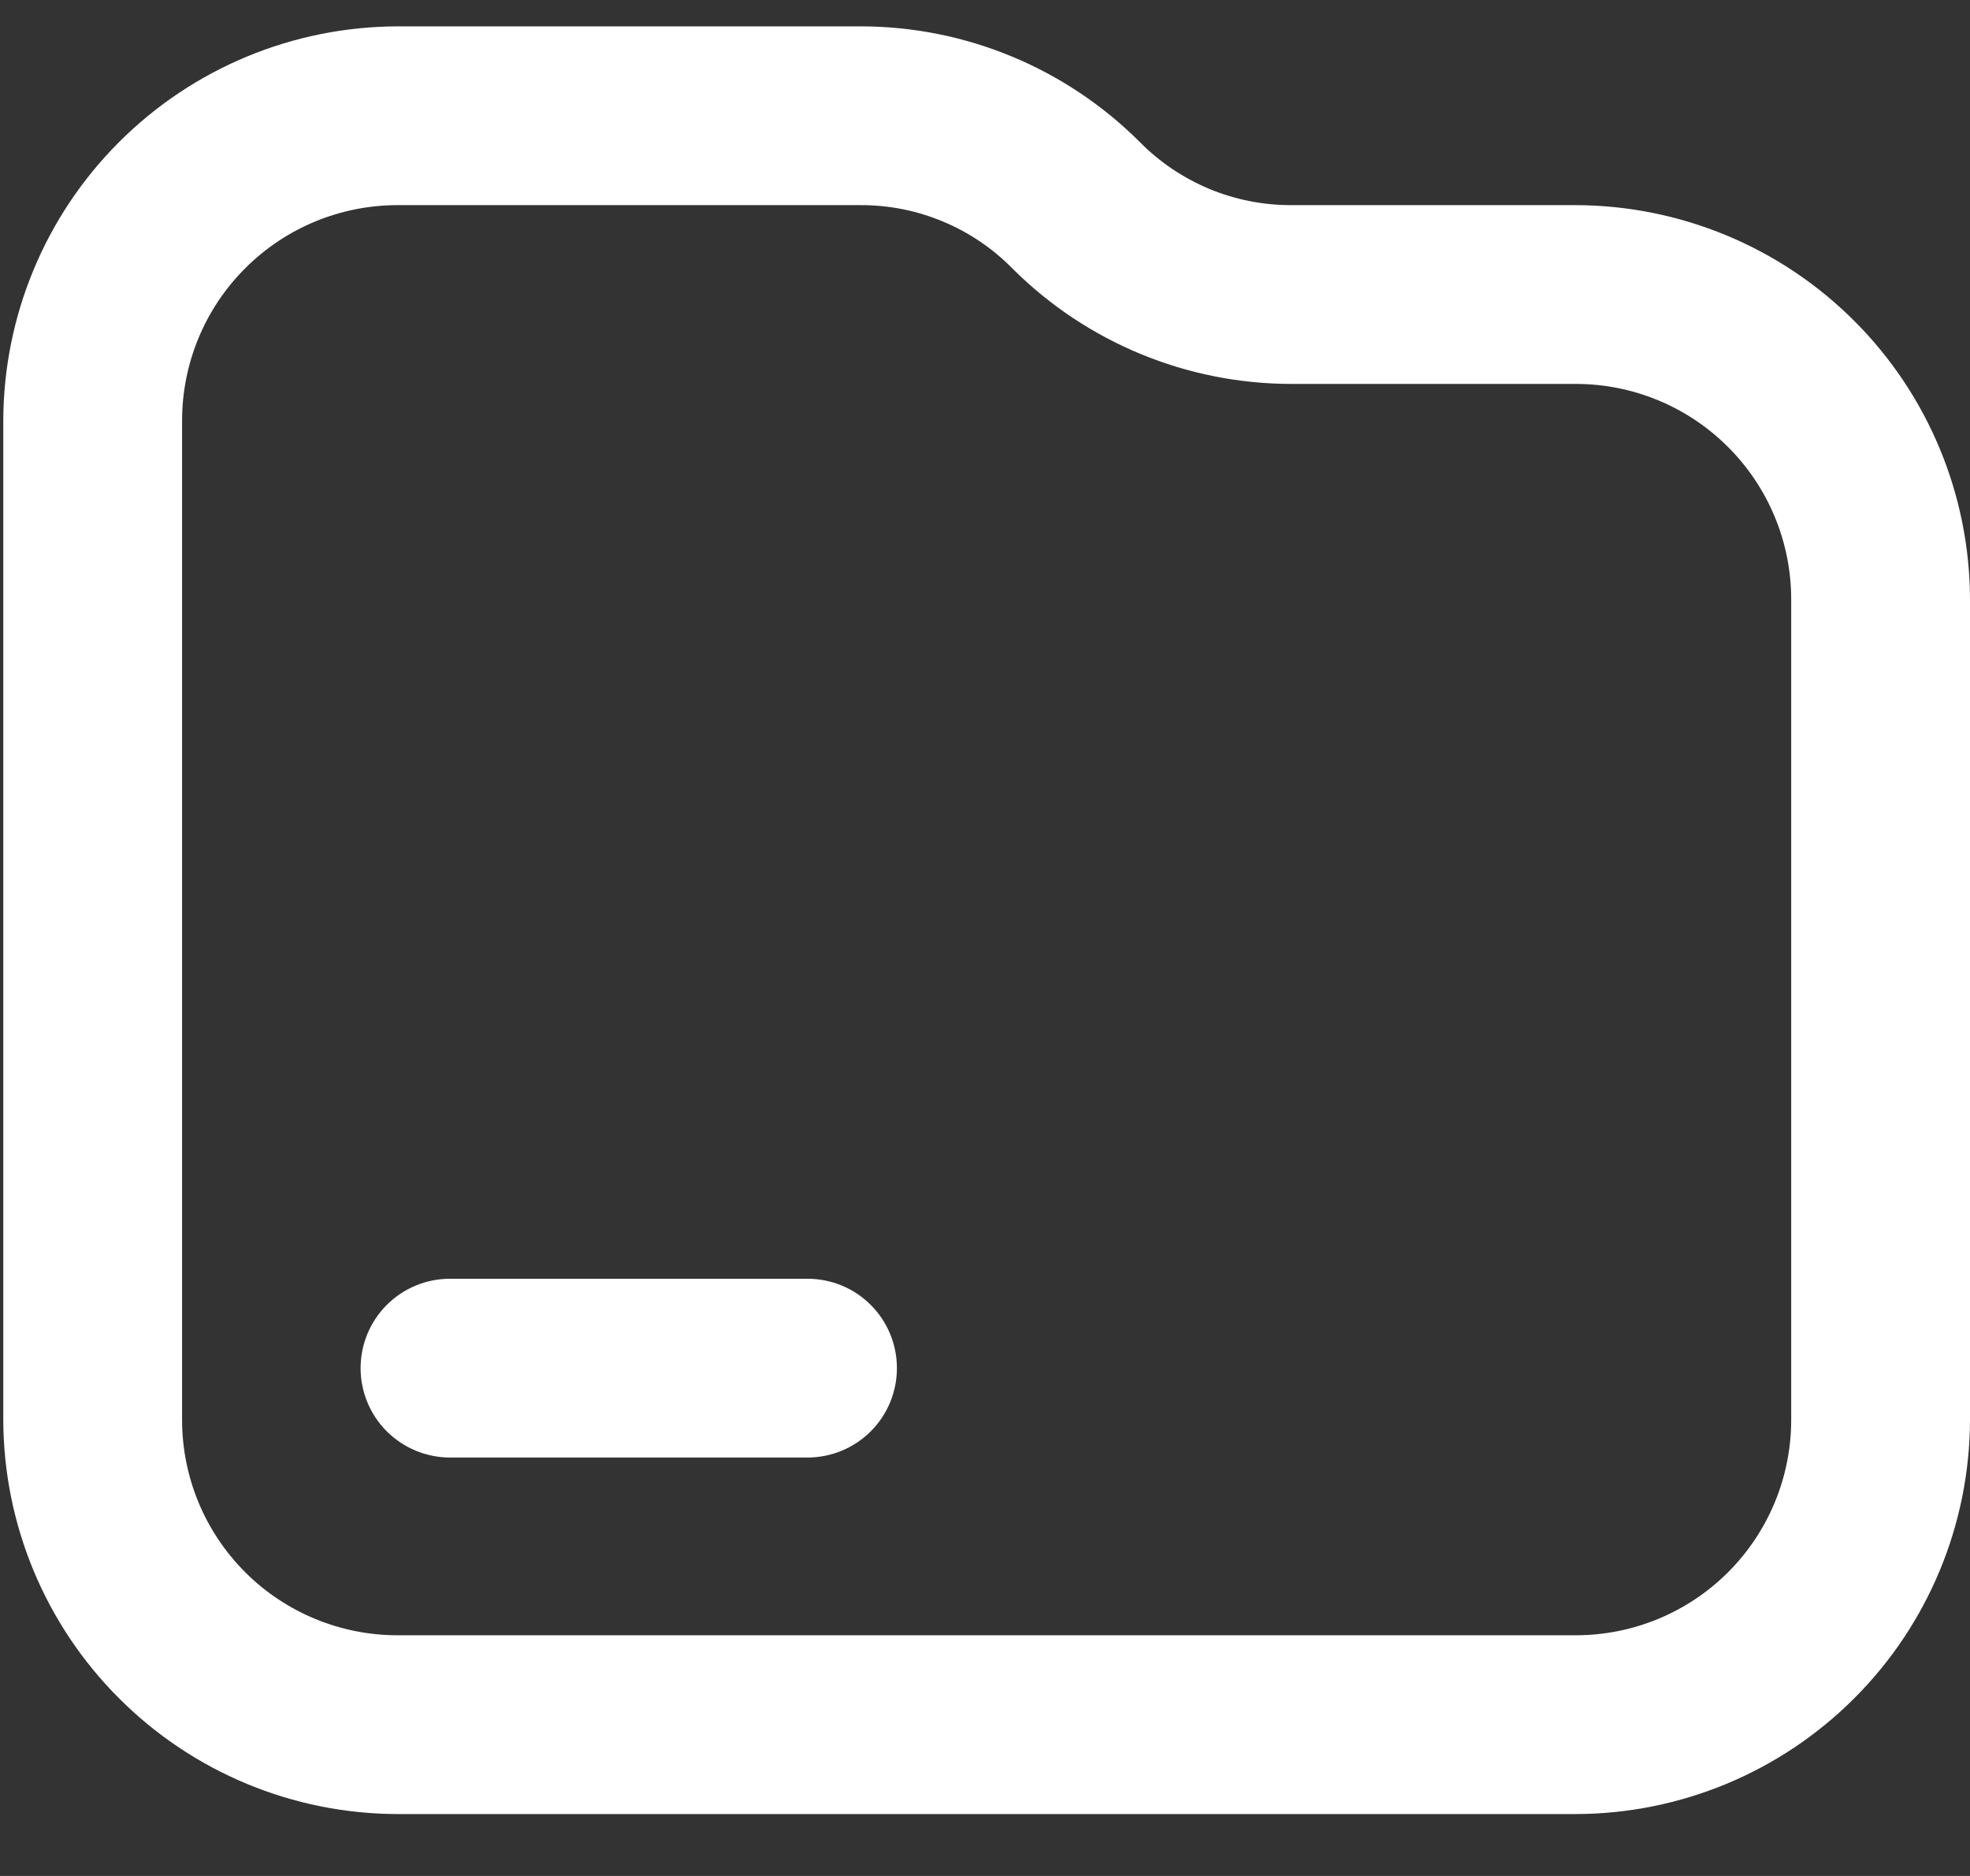
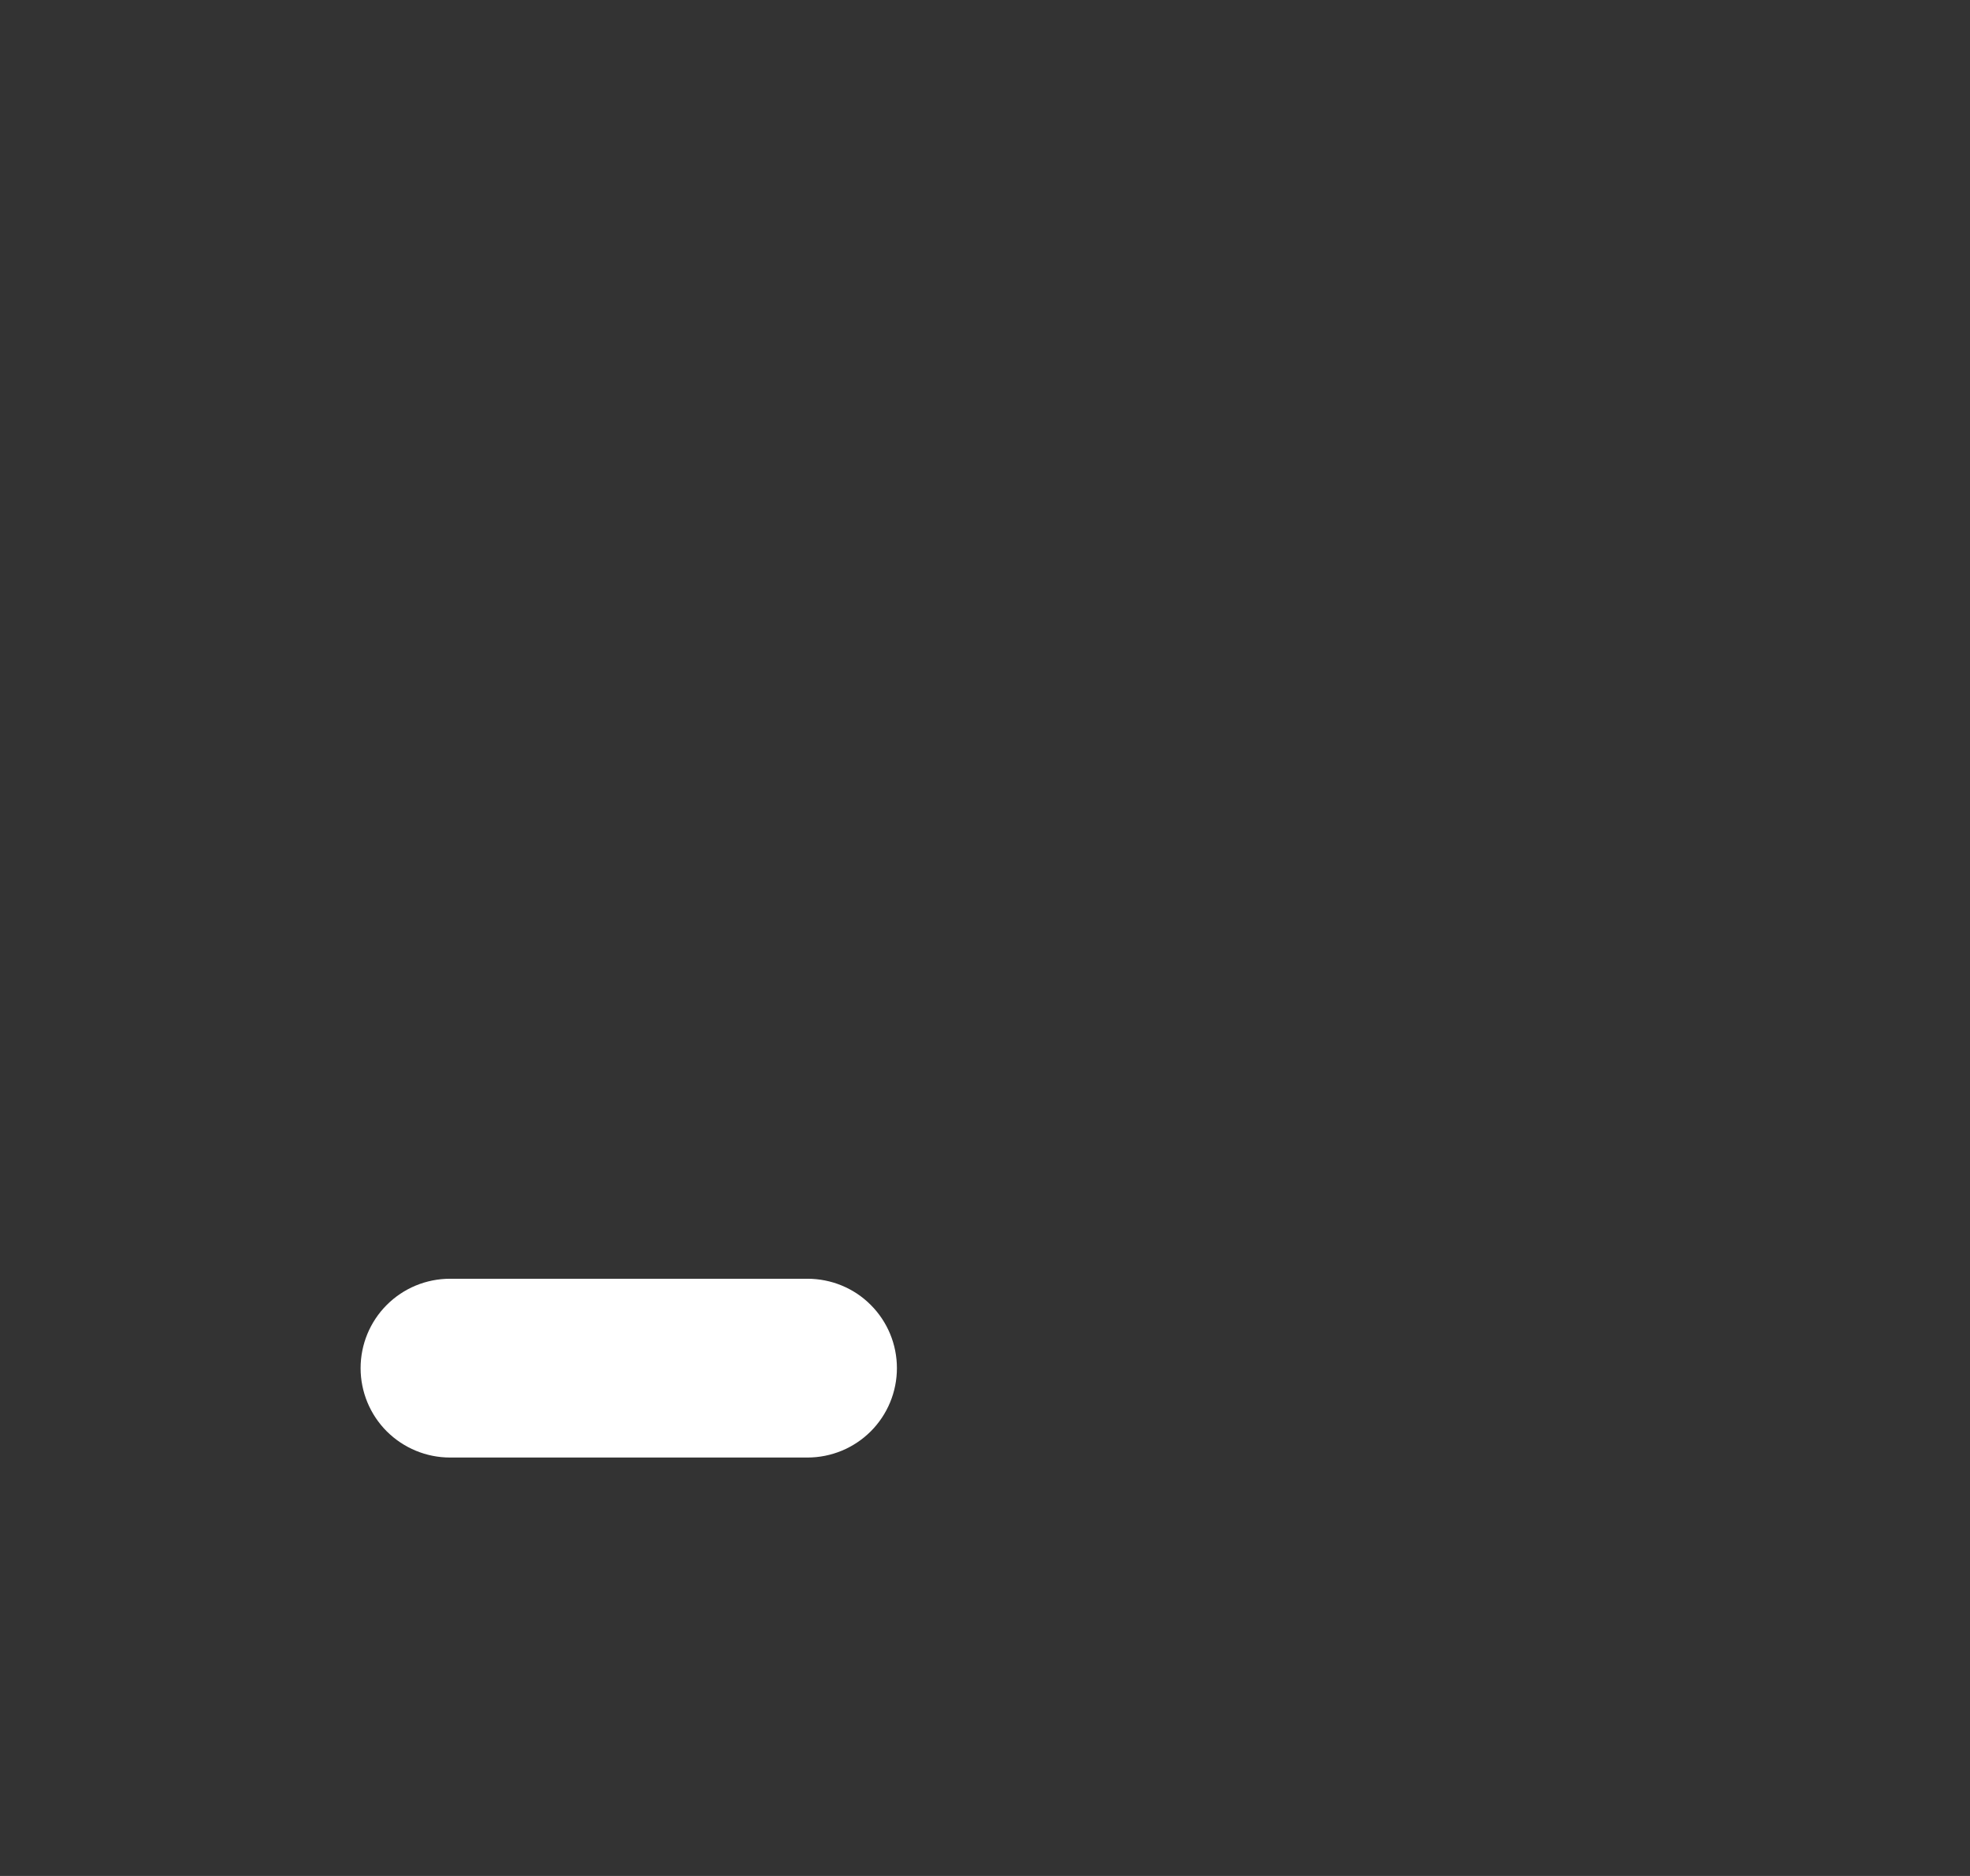
<svg xmlns="http://www.w3.org/2000/svg" width="21" height="20" viewBox="0 0 21 20" fill="none">
  <rect x="0" y="0" width="21" height="20" fill="#333333" stroke="none" />
-   <path d="M16.797 2.187H13.767C13.466 2.188 13.167 2.129 12.889 2.013C12.61 1.896 12.358 1.726 12.147 1.511C11.358 0.724 10.289 0.281 9.174 0.281H4.238C3.124 0.284 2.056 0.727 1.269 1.515C0.481 2.302 0.038 3.37 0.035 4.484V15.138C0.038 16.251 0.481 17.319 1.269 18.106C2.056 18.894 3.124 19.338 4.238 19.34H16.797C17.911 19.338 18.979 18.894 19.766 18.106C20.554 17.319 20.997 16.251 21 15.138V6.39C20.997 5.276 20.554 4.208 19.766 3.421C18.979 2.633 17.911 2.19 16.797 2.187ZM19.094 15.138C19.094 15.747 18.852 16.331 18.421 16.762C17.991 17.192 17.407 17.434 16.797 17.434H4.238C3.629 17.434 3.044 17.192 2.614 16.762C2.183 16.331 1.941 15.747 1.941 15.138V4.484C1.941 3.875 2.183 3.29 2.614 2.86C3.044 2.429 3.629 2.187 4.238 2.187H9.174C9.475 2.186 9.774 2.245 10.052 2.362C10.331 2.478 10.583 2.649 10.794 2.864C11.583 3.651 12.652 4.093 13.767 4.093H16.797C17.407 4.093 17.991 4.335 18.421 4.766C18.852 5.196 19.094 5.781 19.094 6.39V15.138Z" fill="white" />
  <path d="M8.608 13.633H4.797C4.544 13.633 4.302 13.733 4.123 13.912C3.944 14.091 3.844 14.333 3.844 14.586C3.844 14.838 3.944 15.081 4.123 15.26C4.302 15.438 4.544 15.539 4.797 15.539H8.608C8.861 15.539 9.104 15.438 9.282 15.26C9.461 15.081 9.561 14.838 9.561 14.586C9.561 14.333 9.461 14.091 9.282 13.912C9.104 13.733 8.861 13.633 8.608 13.633Z" fill="white" />
</svg>